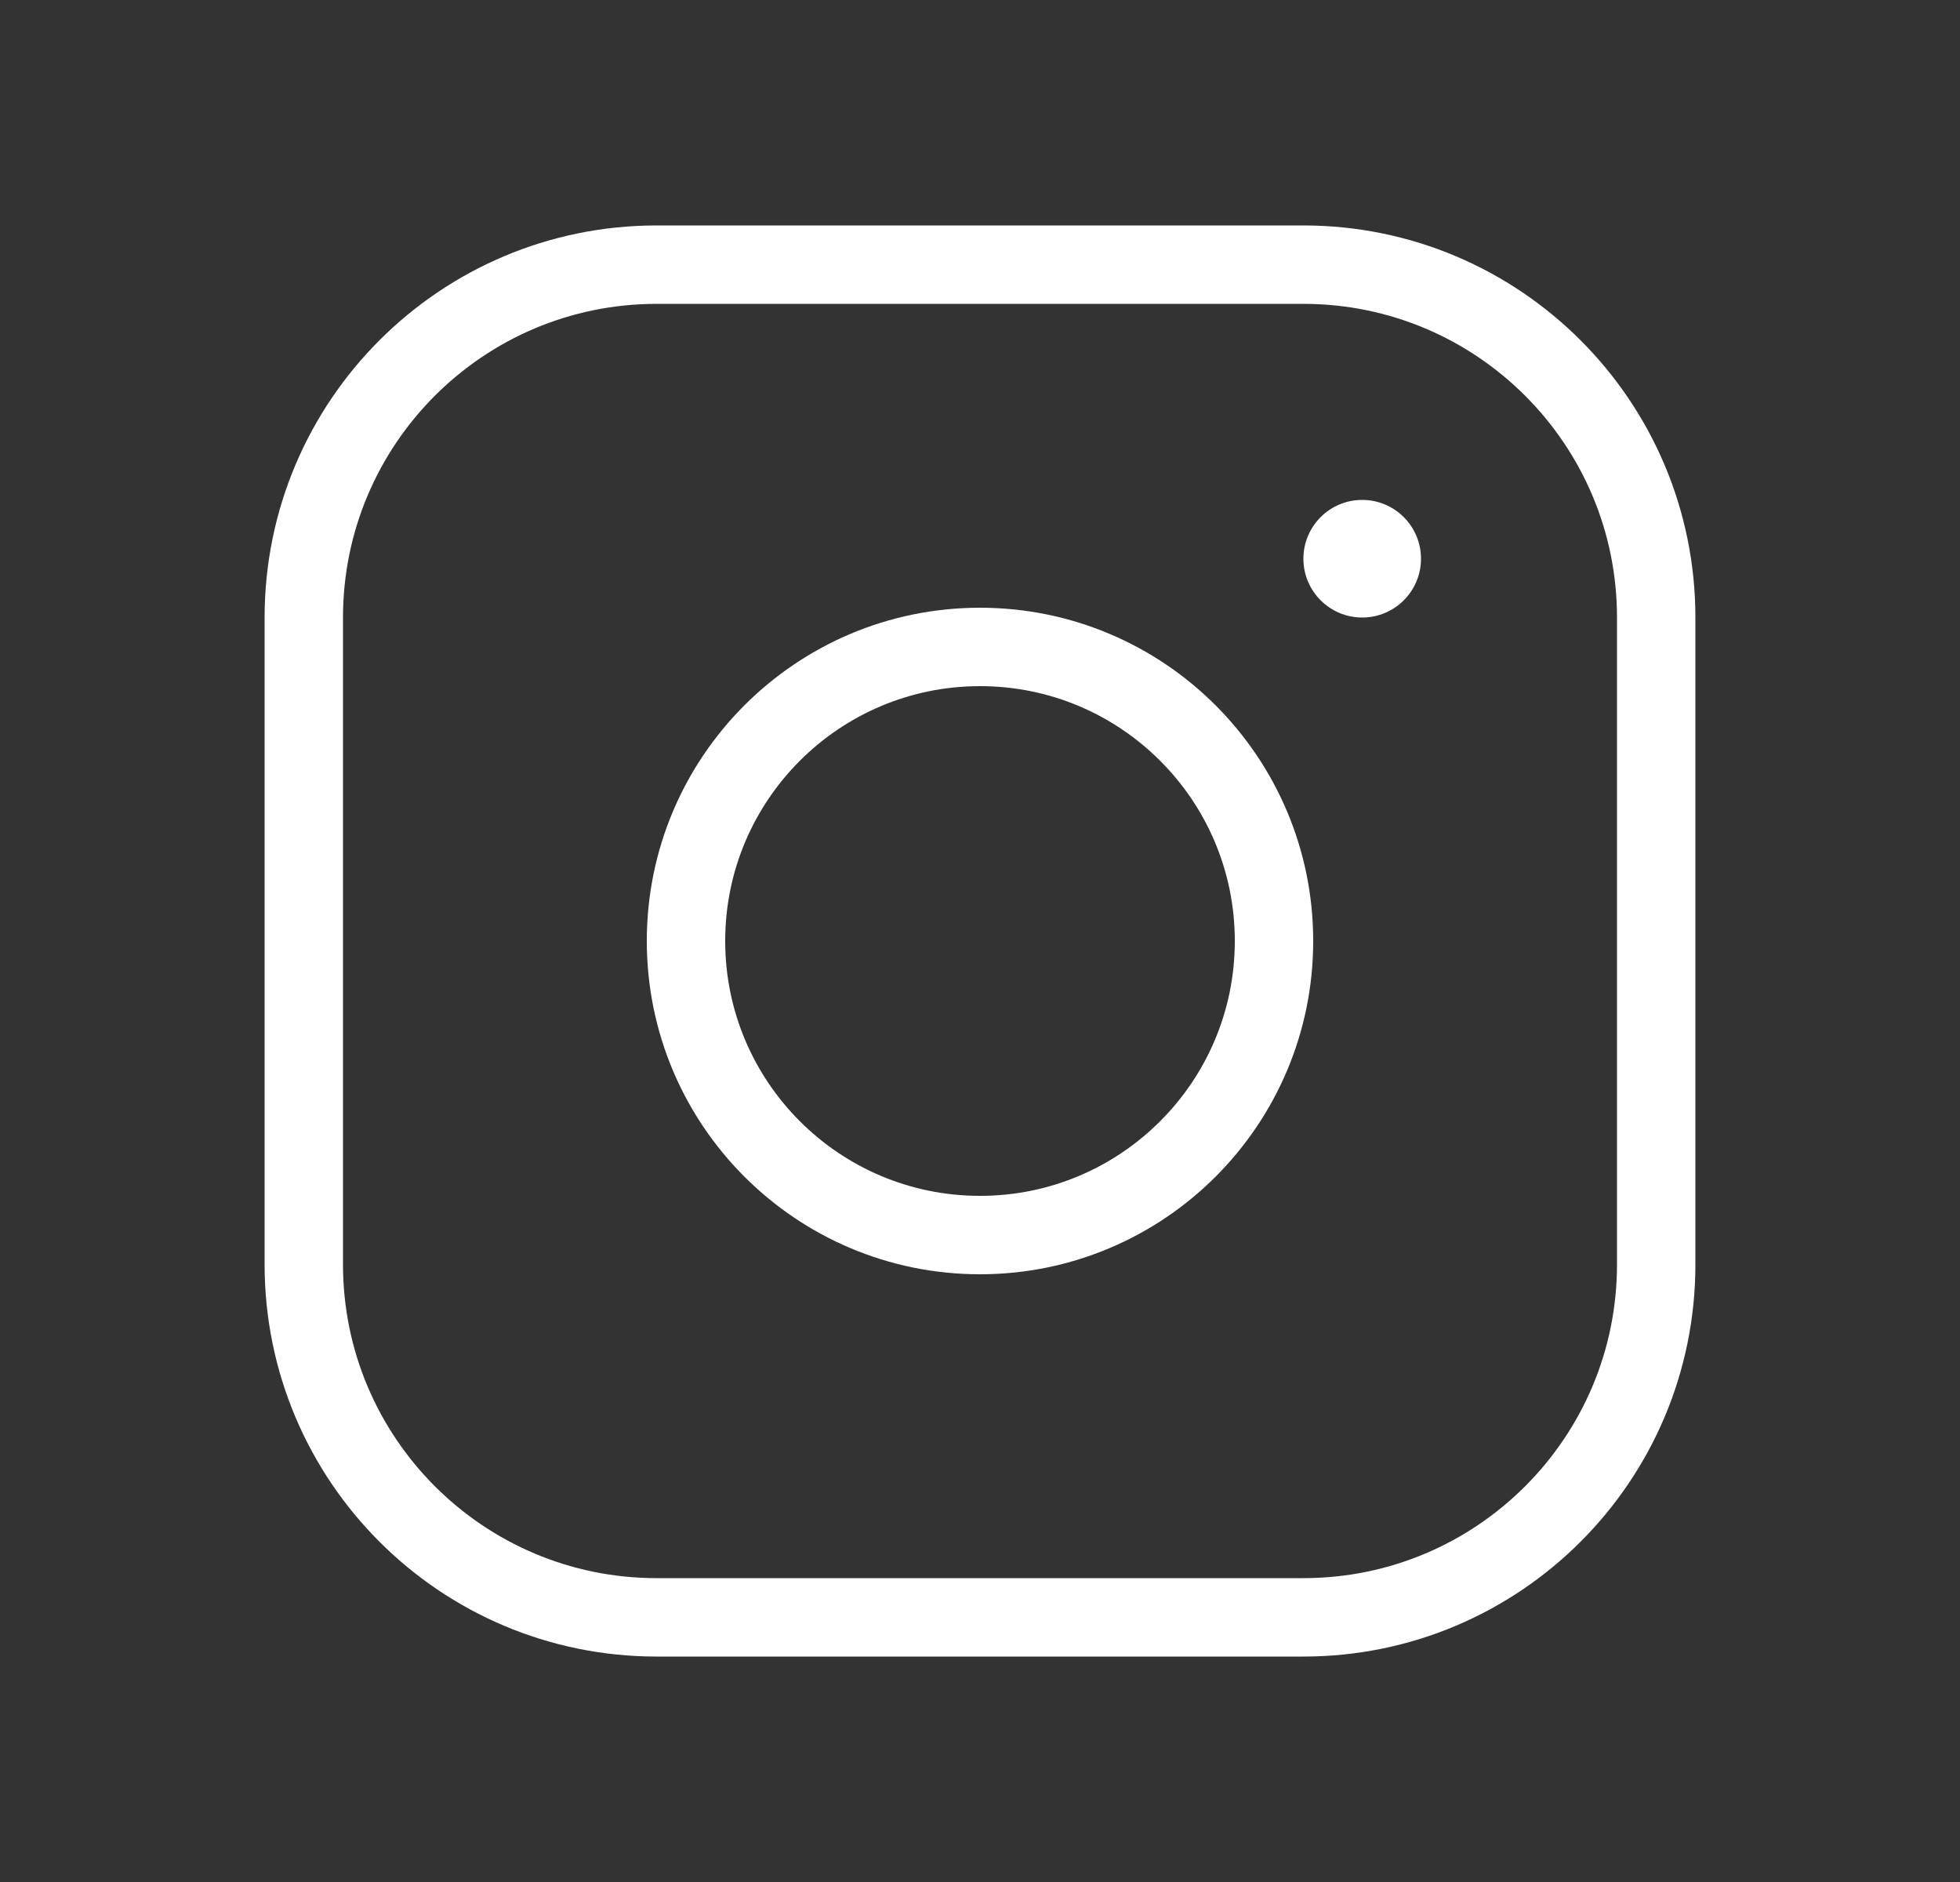
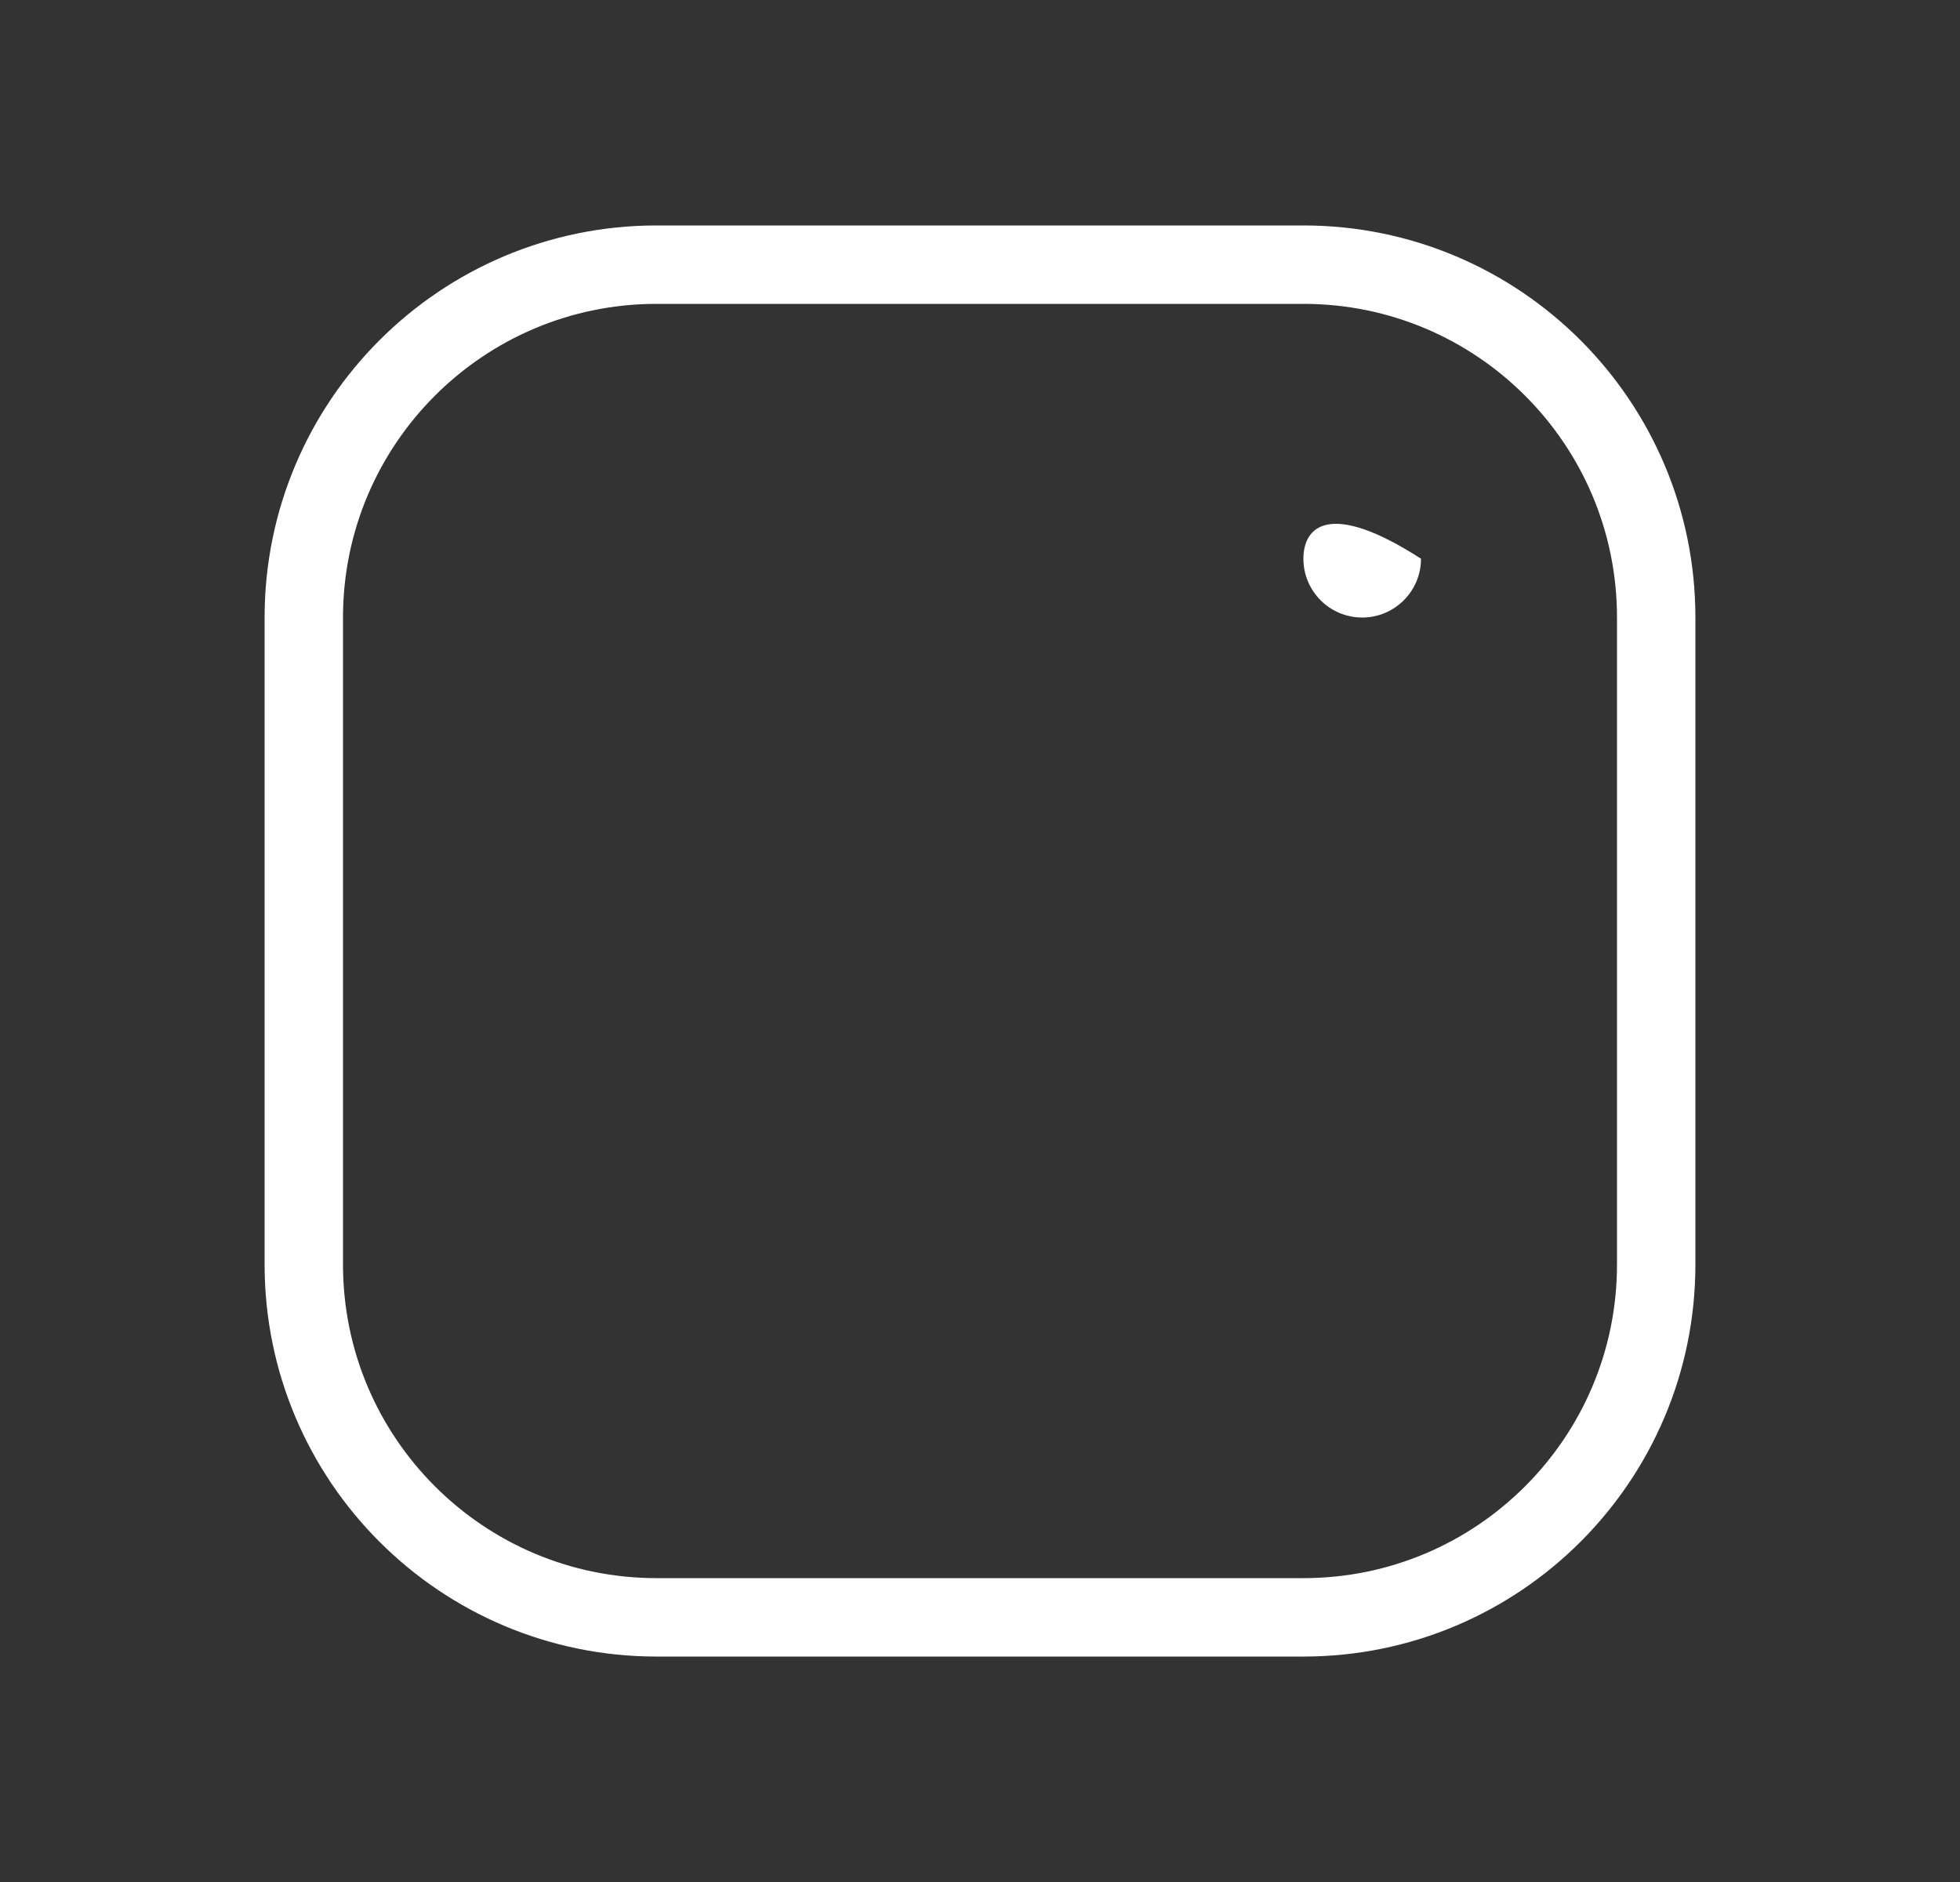
<svg xmlns="http://www.w3.org/2000/svg" width="25" height="24" viewBox="0 0 25 24" fill="none">
  <rect x="0" y="0" width="25" height="24" fill="#333333" stroke="none" />
-   <path d="M12.5 15.75C14.571 15.75 16.25 14.071 16.25 12C16.25 9.929 14.571 8.25 12.5 8.25C10.429 8.25 8.75 9.929 8.75 12C8.75 14.071 10.429 15.75 12.5 15.75Z" stroke="white" stroke-linecap="round" stroke-linejoin="round" />
  <path d="M16.625 3.375H8.375C5.89 3.375 3.875 5.39 3.875 7.875V16.125C3.875 18.61 5.89 20.625 8.375 20.625H16.625C19.11 20.625 21.125 18.61 21.125 16.125V7.875C21.125 5.39 19.11 3.375 16.625 3.375Z" stroke="white" stroke-linecap="round" stroke-linejoin="round" />
-   <path d="M17.375 7.875C17.789 7.875 18.125 7.539 18.125 7.125C18.125 6.711 17.789 6.375 17.375 6.375C16.961 6.375 16.625 6.711 16.625 7.125C16.625 7.539 16.961 7.875 17.375 7.875Z" fill="white" />
+   <path d="M17.375 7.875C17.789 7.875 18.125 7.539 18.125 7.125C16.961 6.375 16.625 6.711 16.625 7.125C16.625 7.539 16.961 7.875 17.375 7.875Z" fill="white" />
</svg>